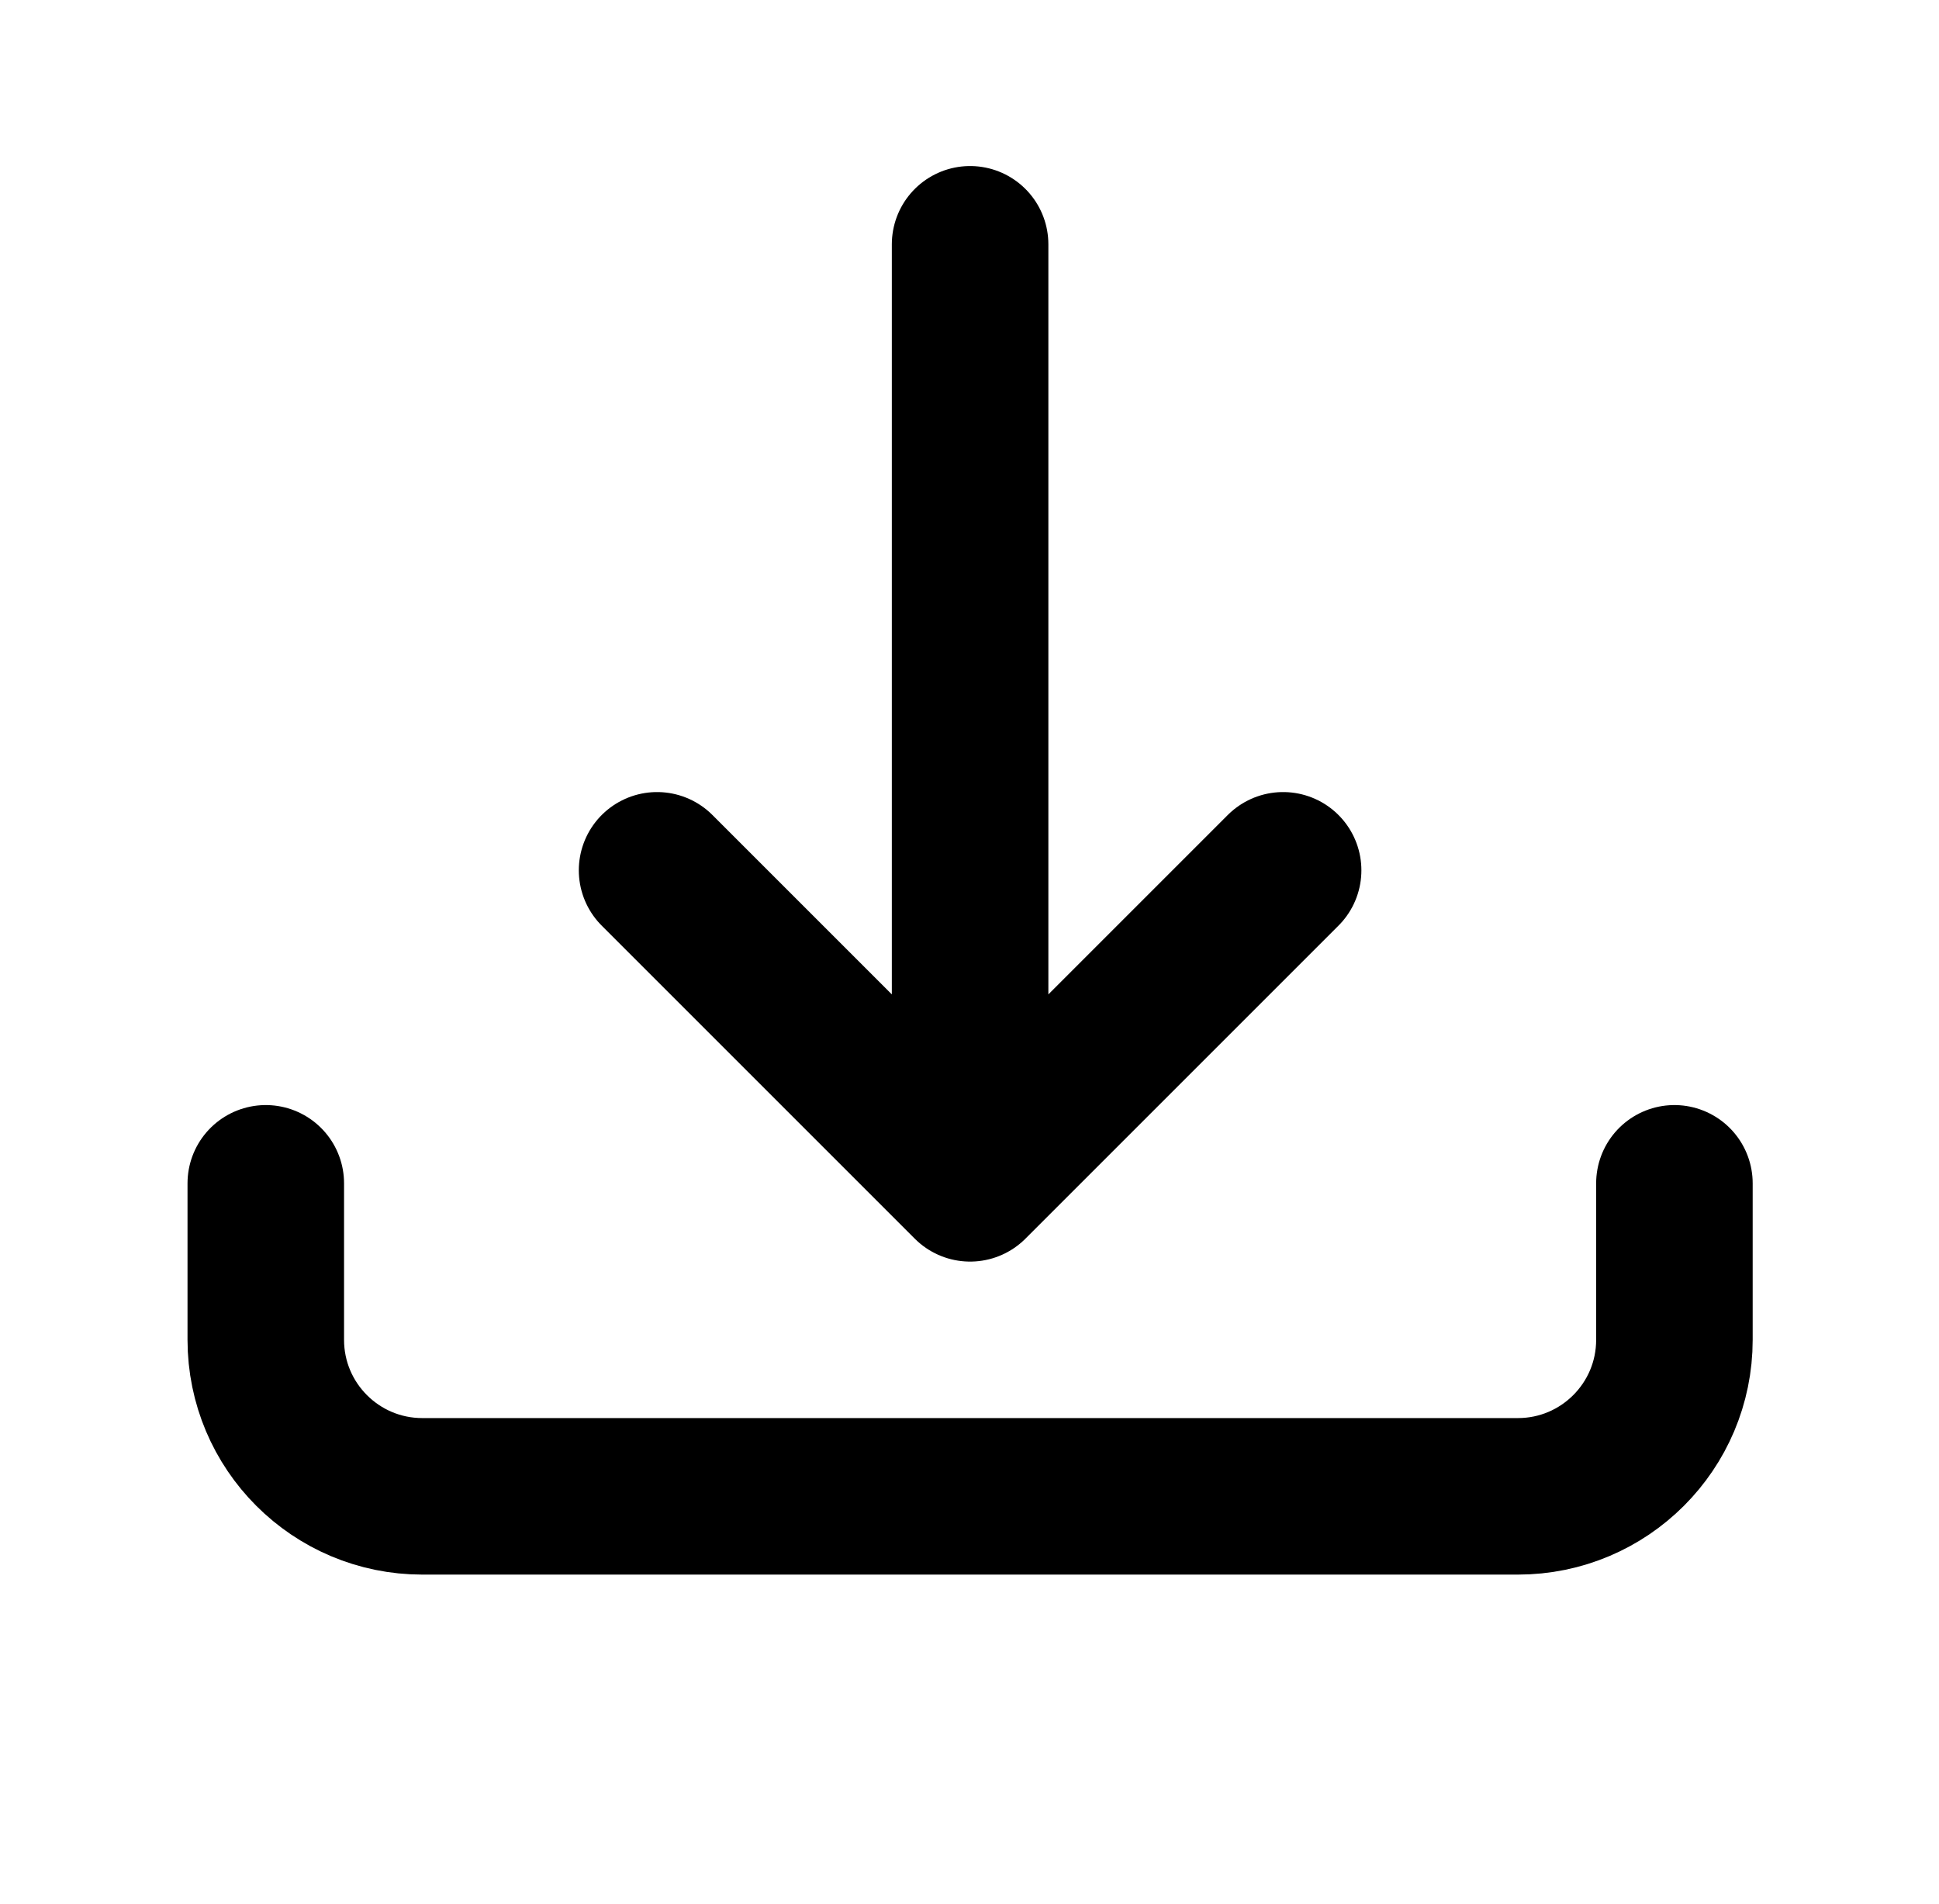
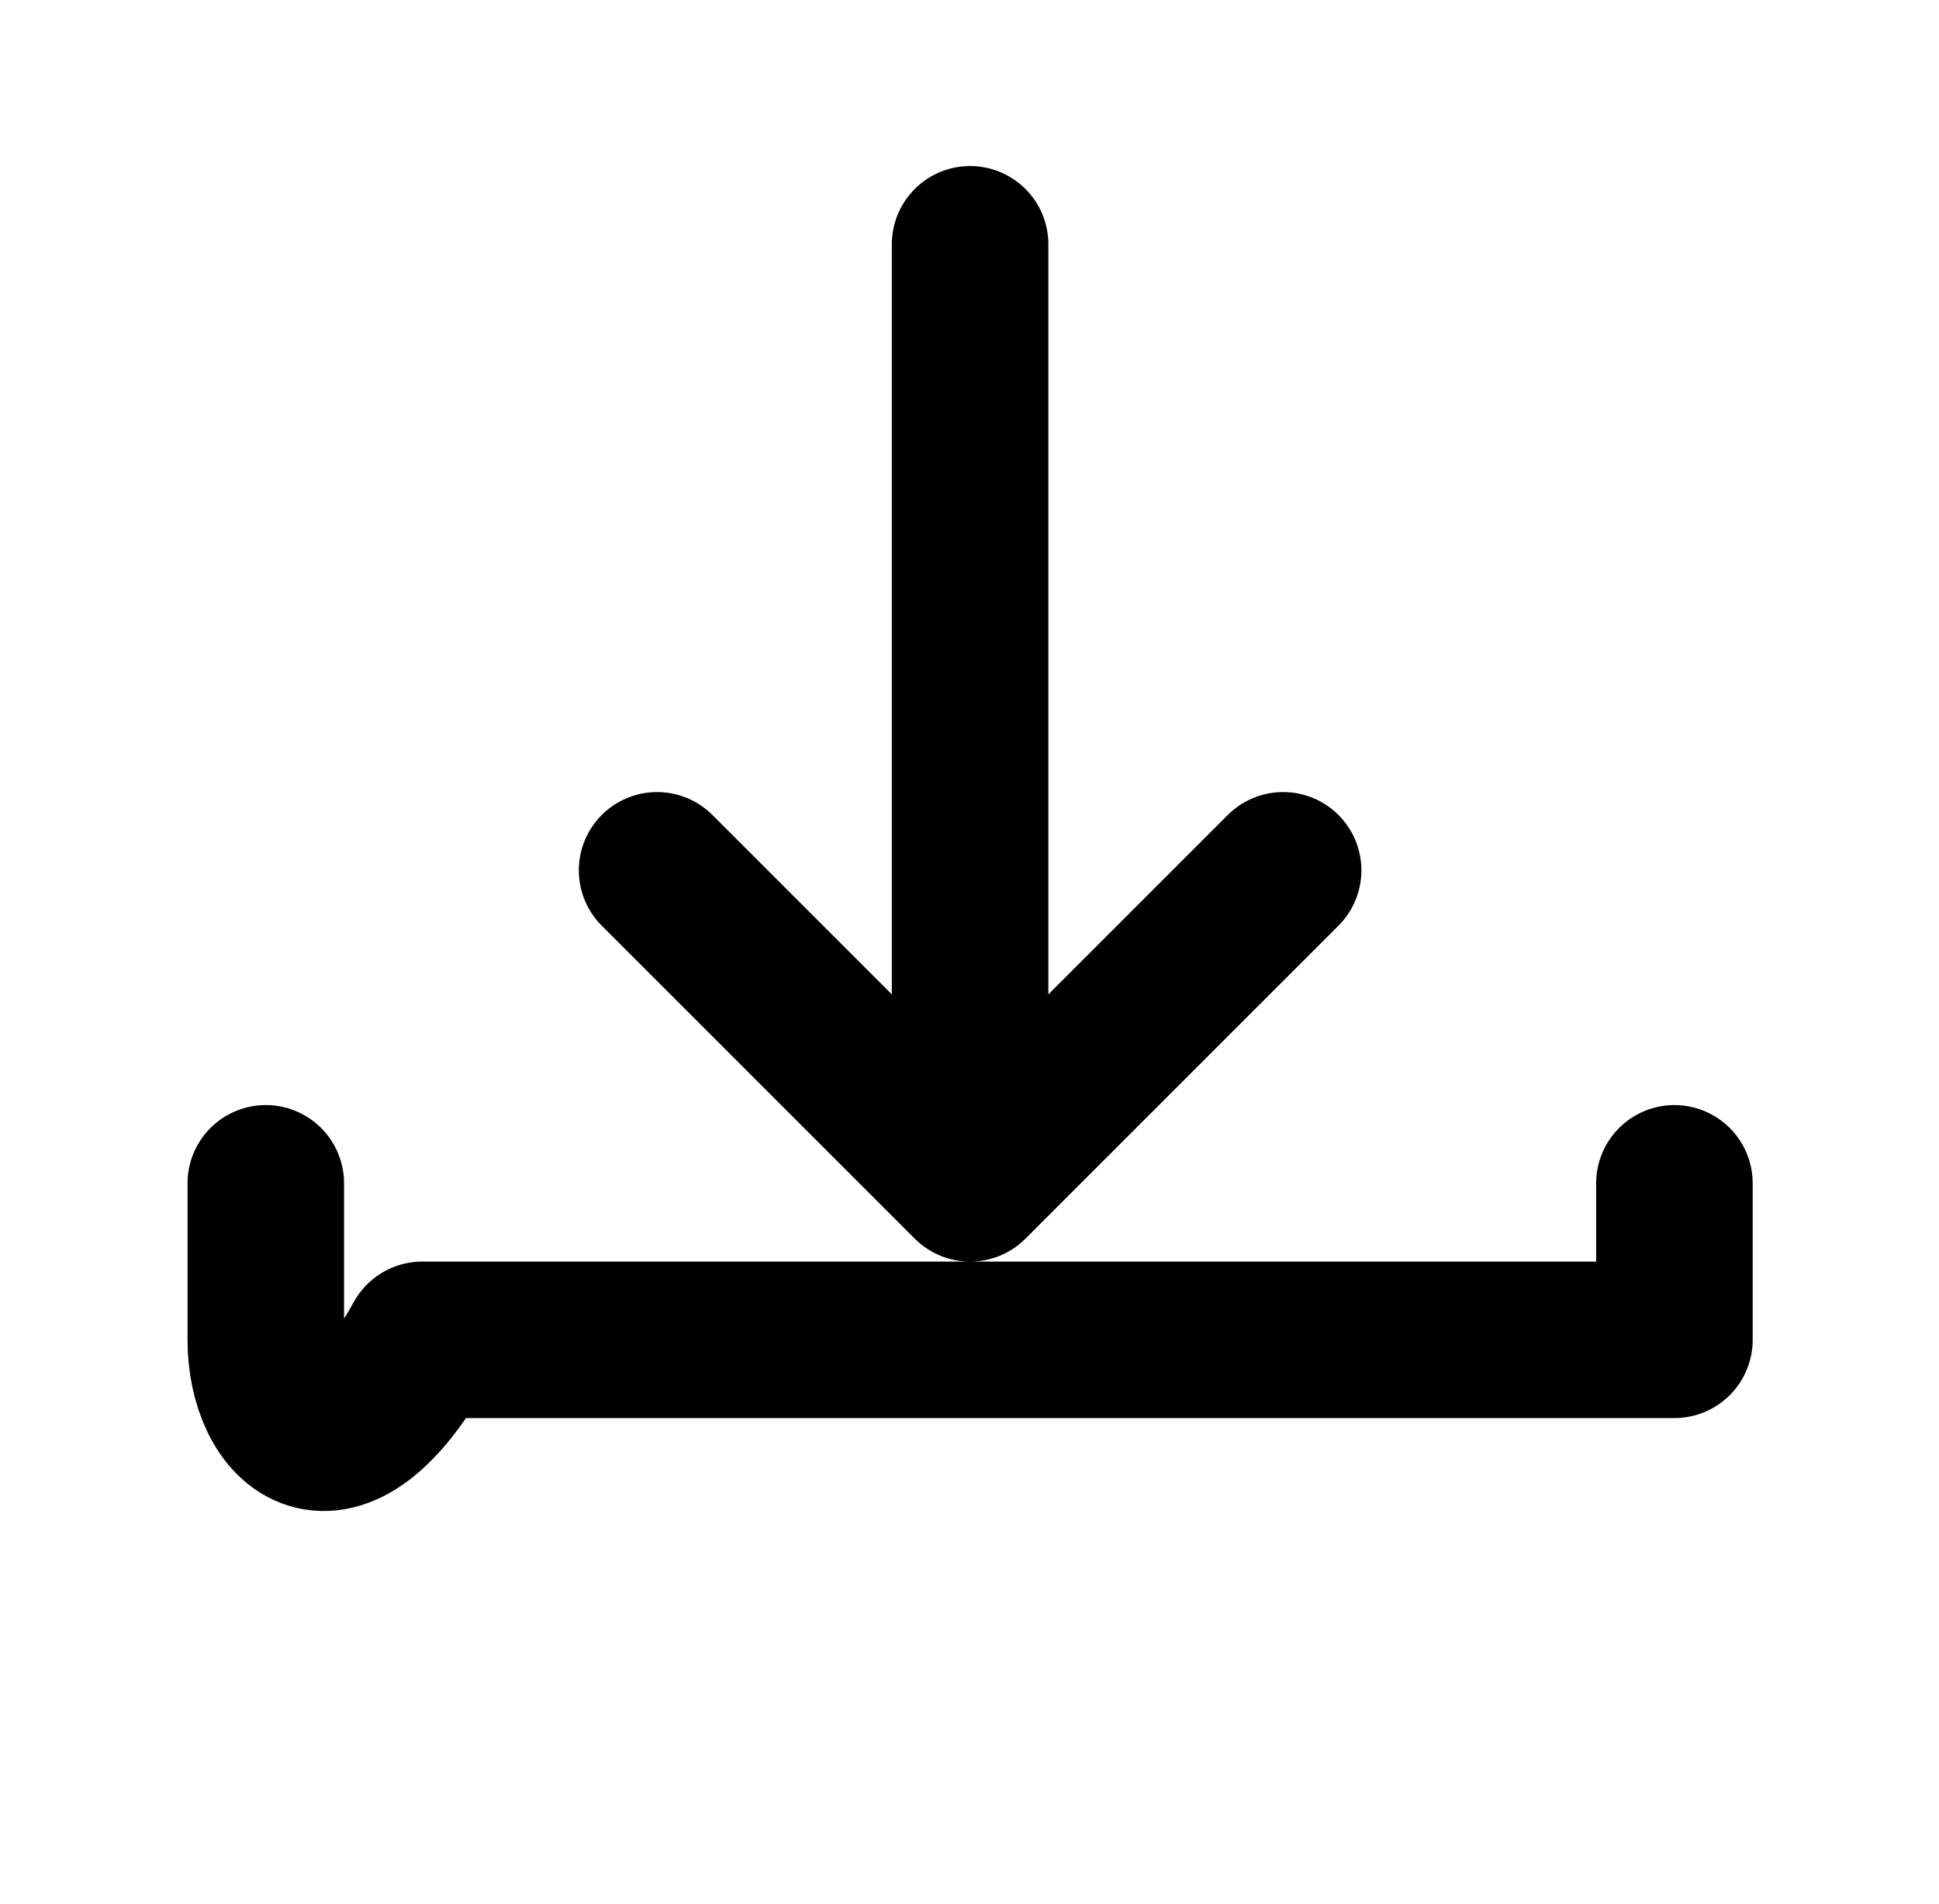
<svg xmlns="http://www.w3.org/2000/svg" width="55" height="54" viewBox="0 0 55 54" fill="none">
-   <path d="M36.396 24.688L27.517 33.567M27.517 33.567L18.638 24.688M27.517 33.567V6.93M47.495 33.567V38.006C47.495 40.458 45.507 42.446 43.055 42.446H11.979C9.527 42.446 7.539 40.458 7.539 38.006V33.567" stroke="black" stroke-width="4.44" stroke-linecap="round" stroke-linejoin="round" />
+   <path d="M36.396 24.688L27.517 33.567M27.517 33.567L18.638 24.688M27.517 33.567V6.93M47.495 33.567V38.006H11.979C9.527 42.446 7.539 40.458 7.539 38.006V33.567" stroke="black" stroke-width="4.44" stroke-linecap="round" stroke-linejoin="round" />
</svg>